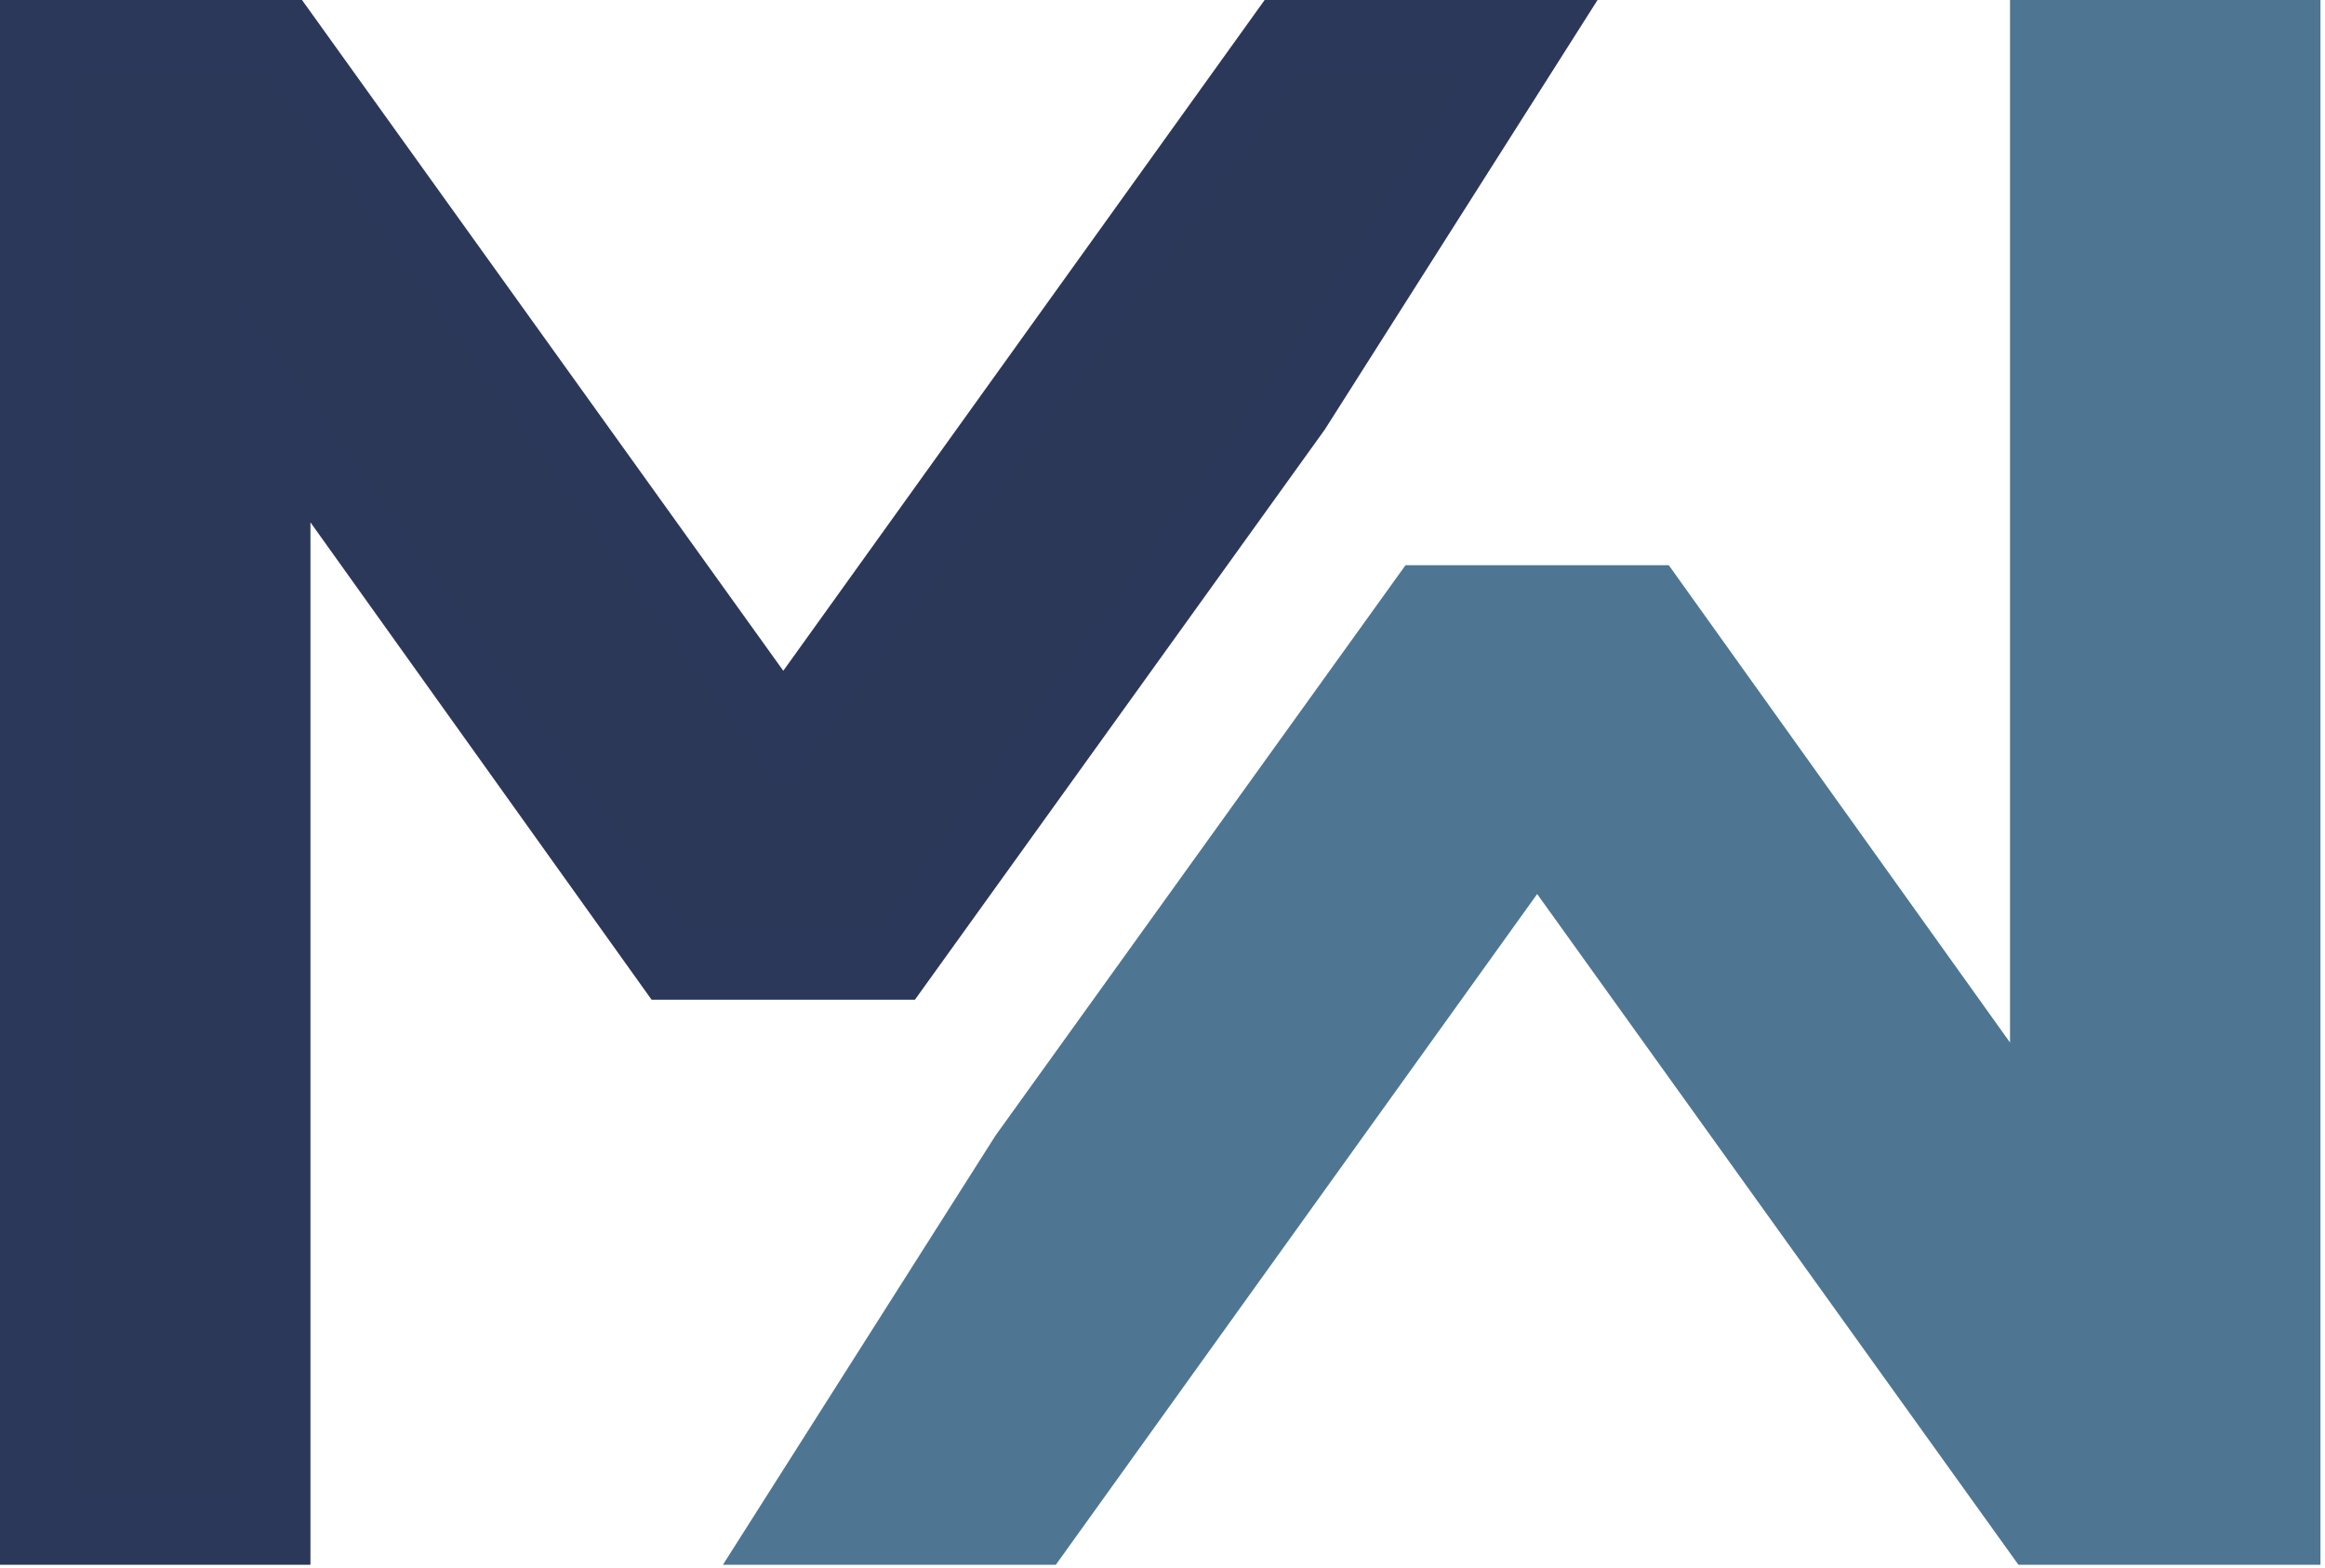
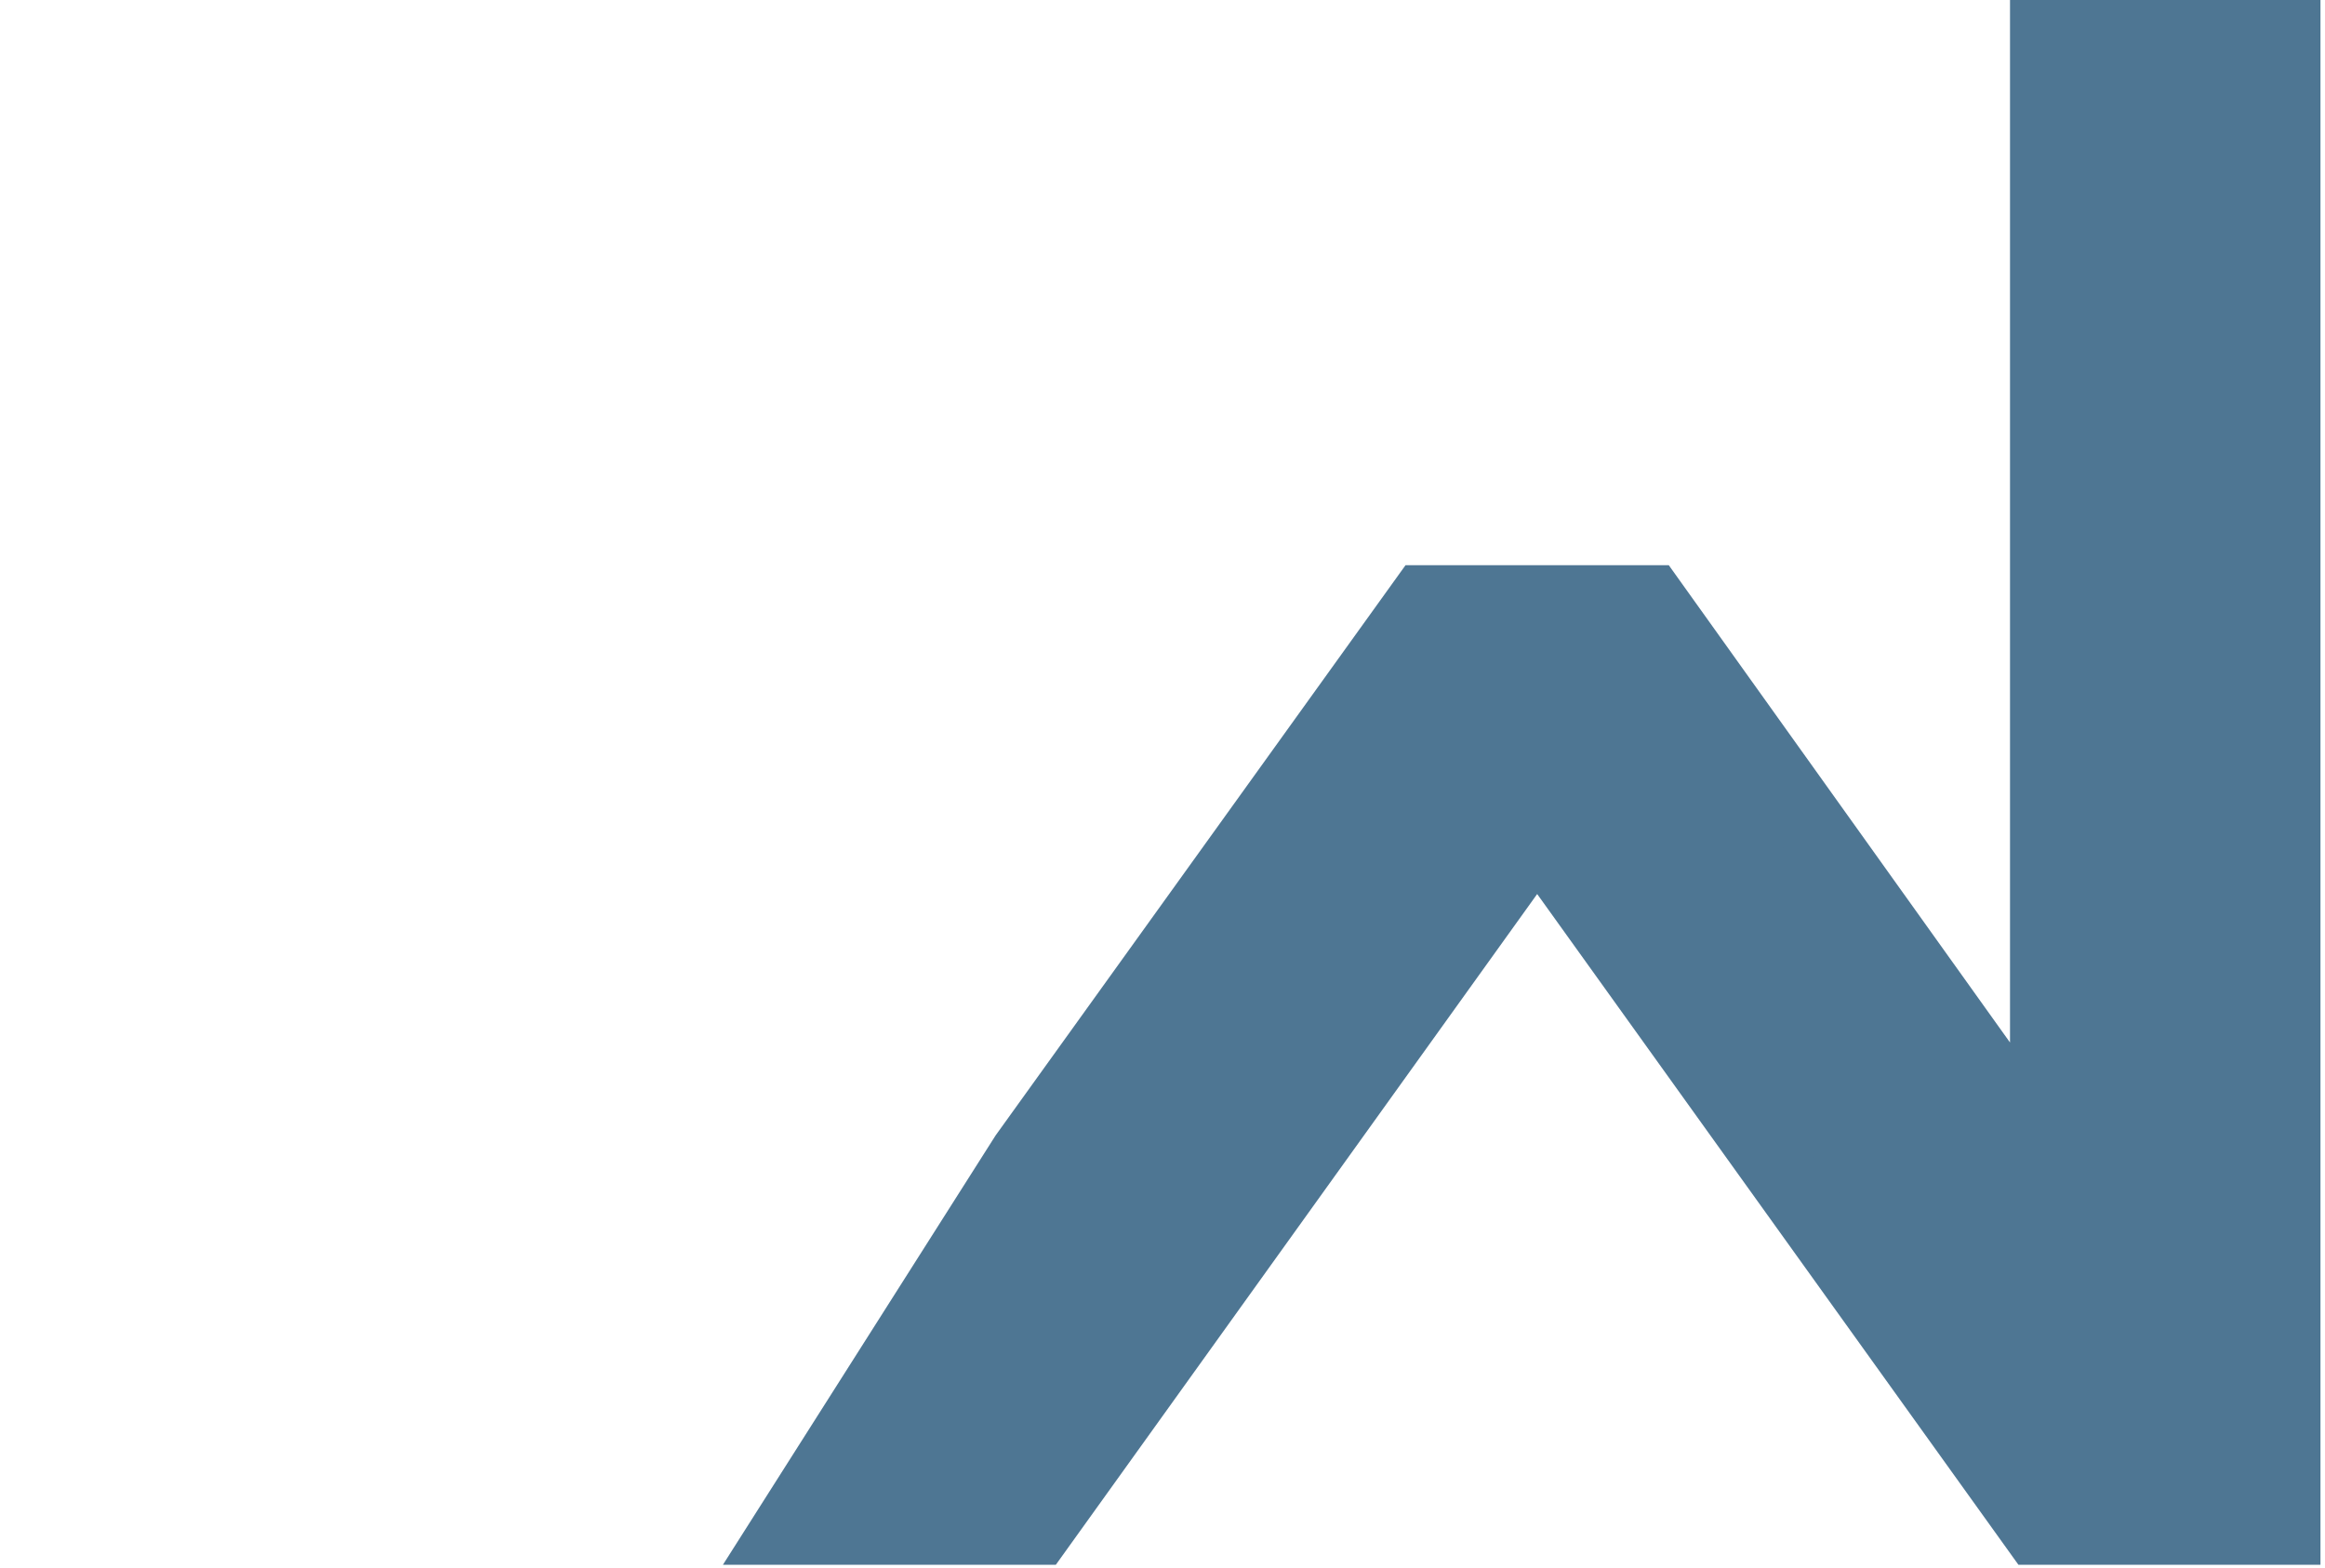
<svg xmlns="http://www.w3.org/2000/svg" width="261px" height="176px" viewBox="0 0 261 176" version="1.1">
  <title>favicon</title>
  <g id="Page-1" stroke="none" stroke-width="1" fill="none" fill-rule="evenodd">
    <g id="favicon" fill-rule="nonzero" stroke-width="8">
      <polygon id="Path" stroke="#4E7693" fill="#4E7693" points="115.08 129.7 88.43 171.66 116.47 171.66 172.56 93.5 228.64 171.66 256.49 171.66 256.49 4 229.64 4 229.64 129.5 185.28 67.45 159.83 67.45" />
-       <polygon id="Path" stroke="#2B3859" fill="#2B3858" points="30.85 171.66 30.85 46.16 75.2 108.22 100.66 108.22 145.41 45.97 172.06 4 144.02 4 87.93 82.16 31.85 4 4 4 4 171.66" />
    </g>
  </g>
</svg>